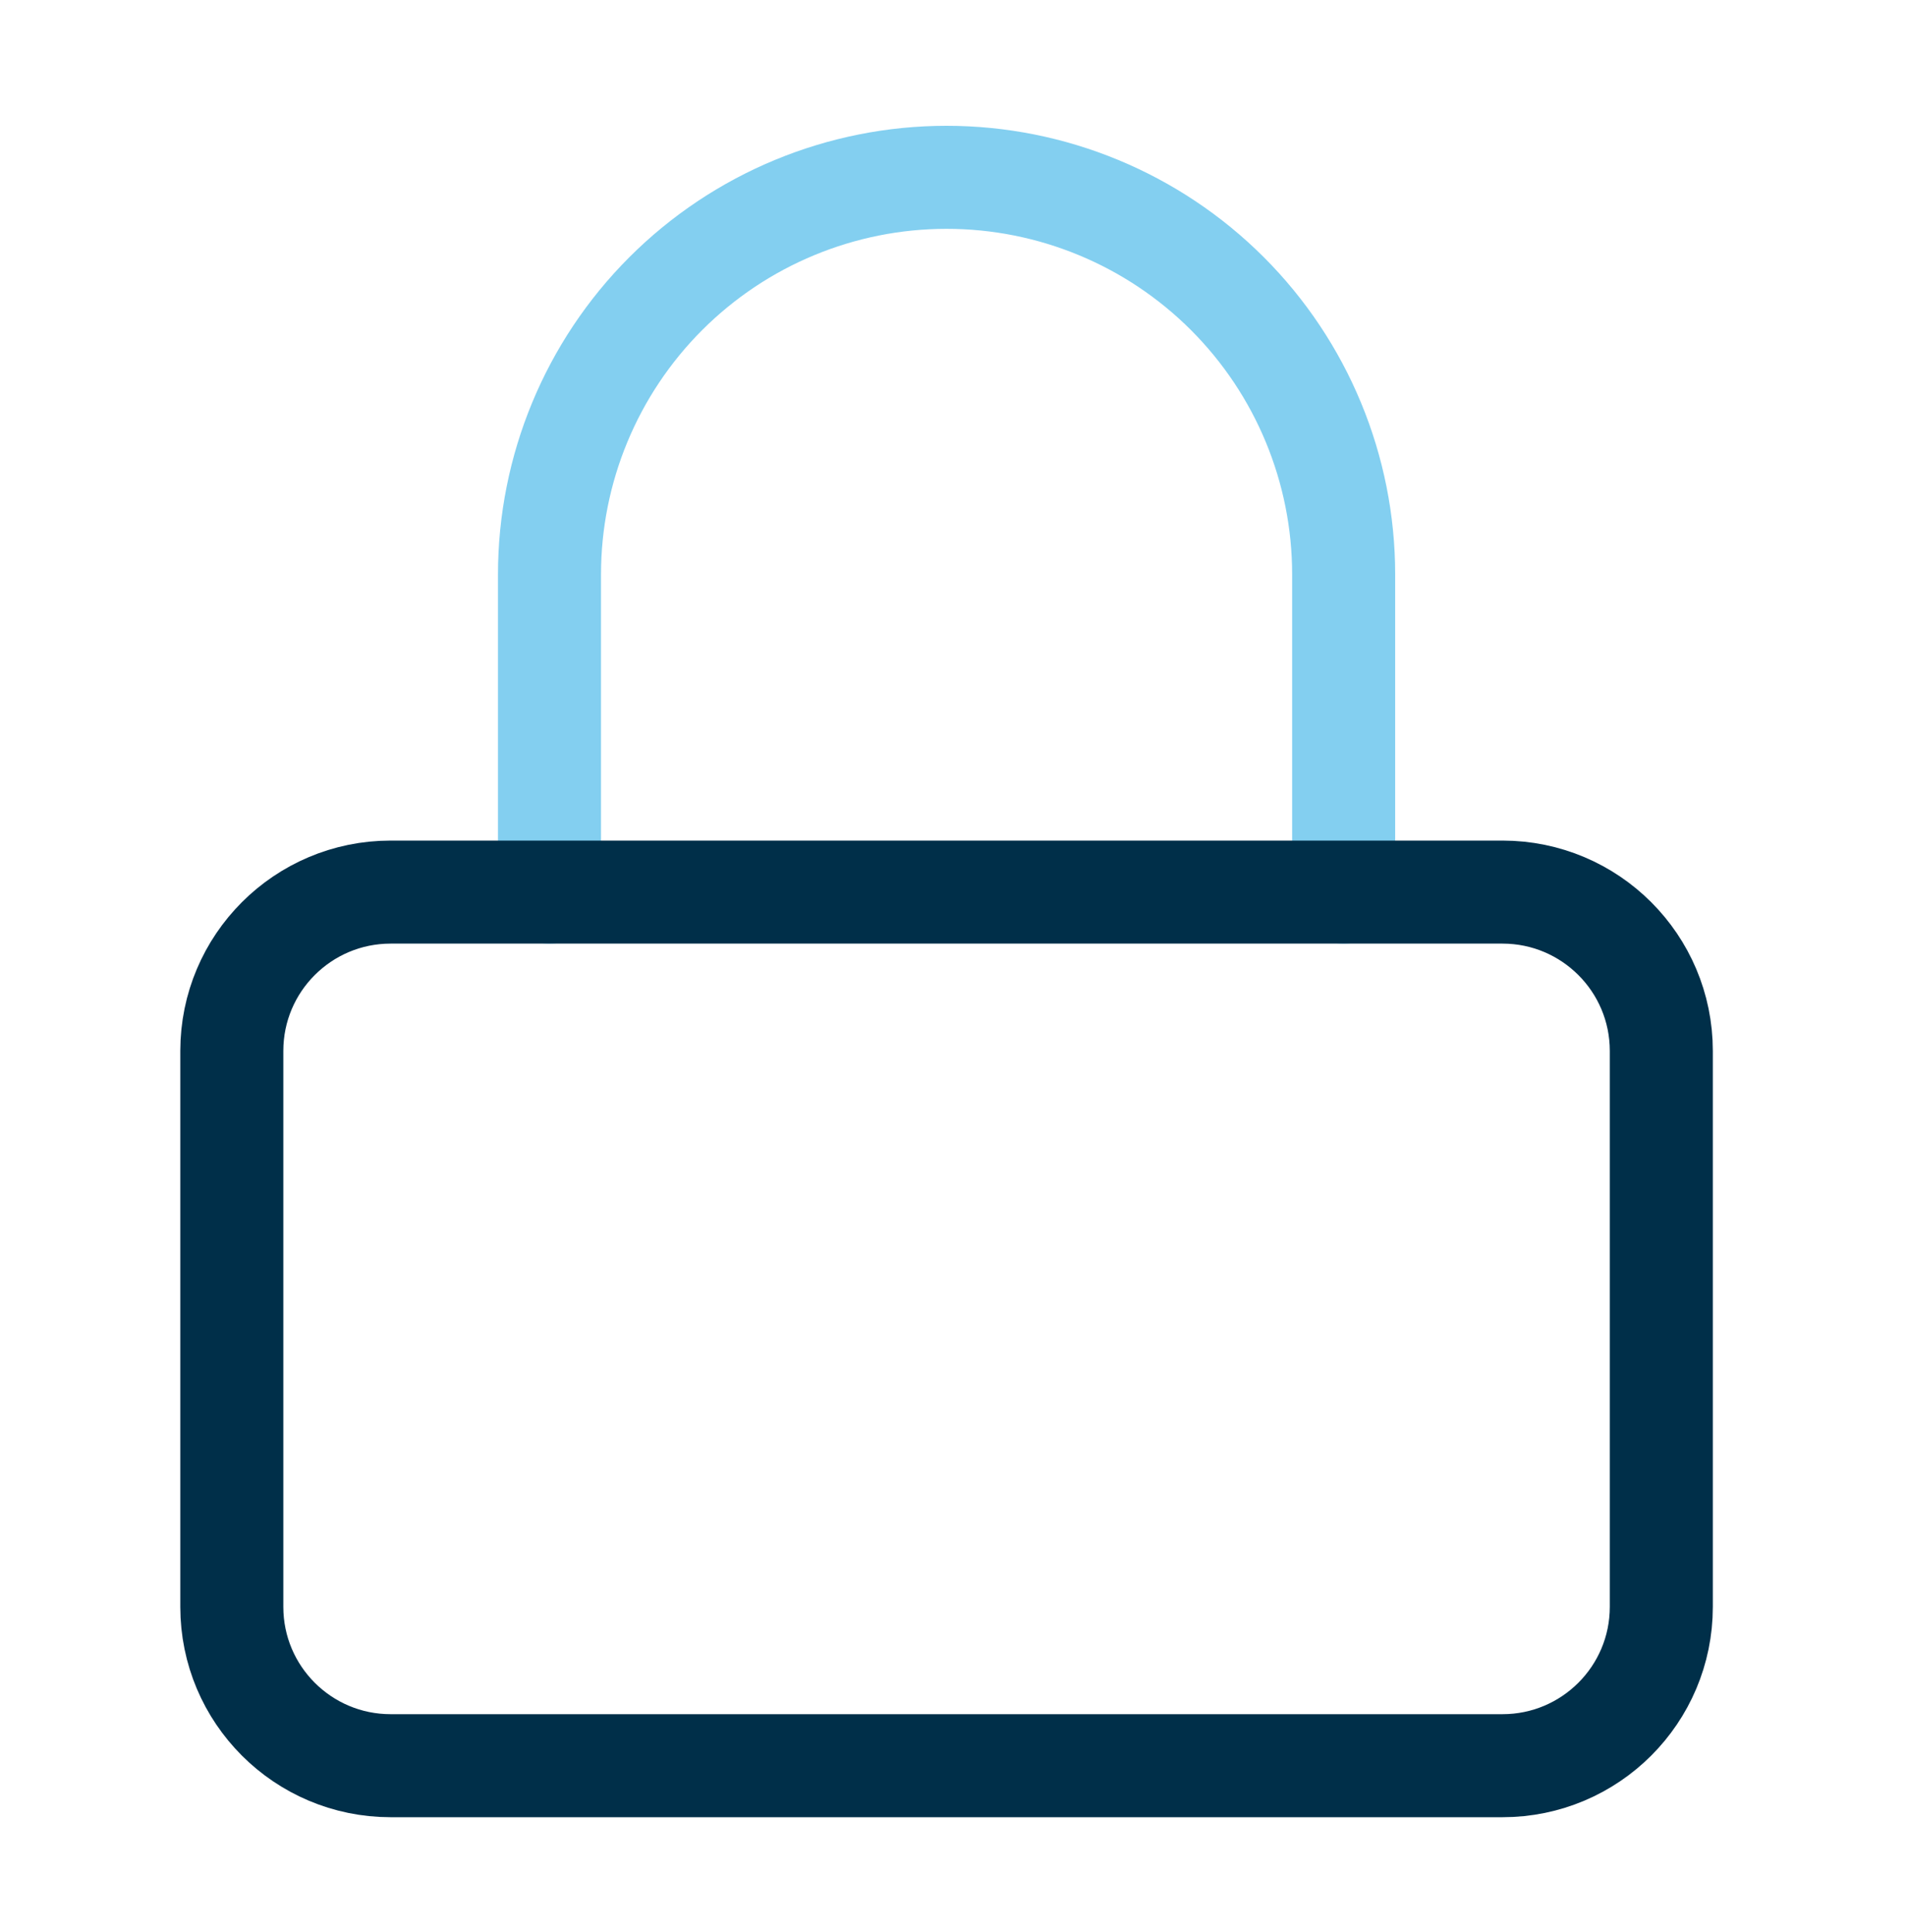
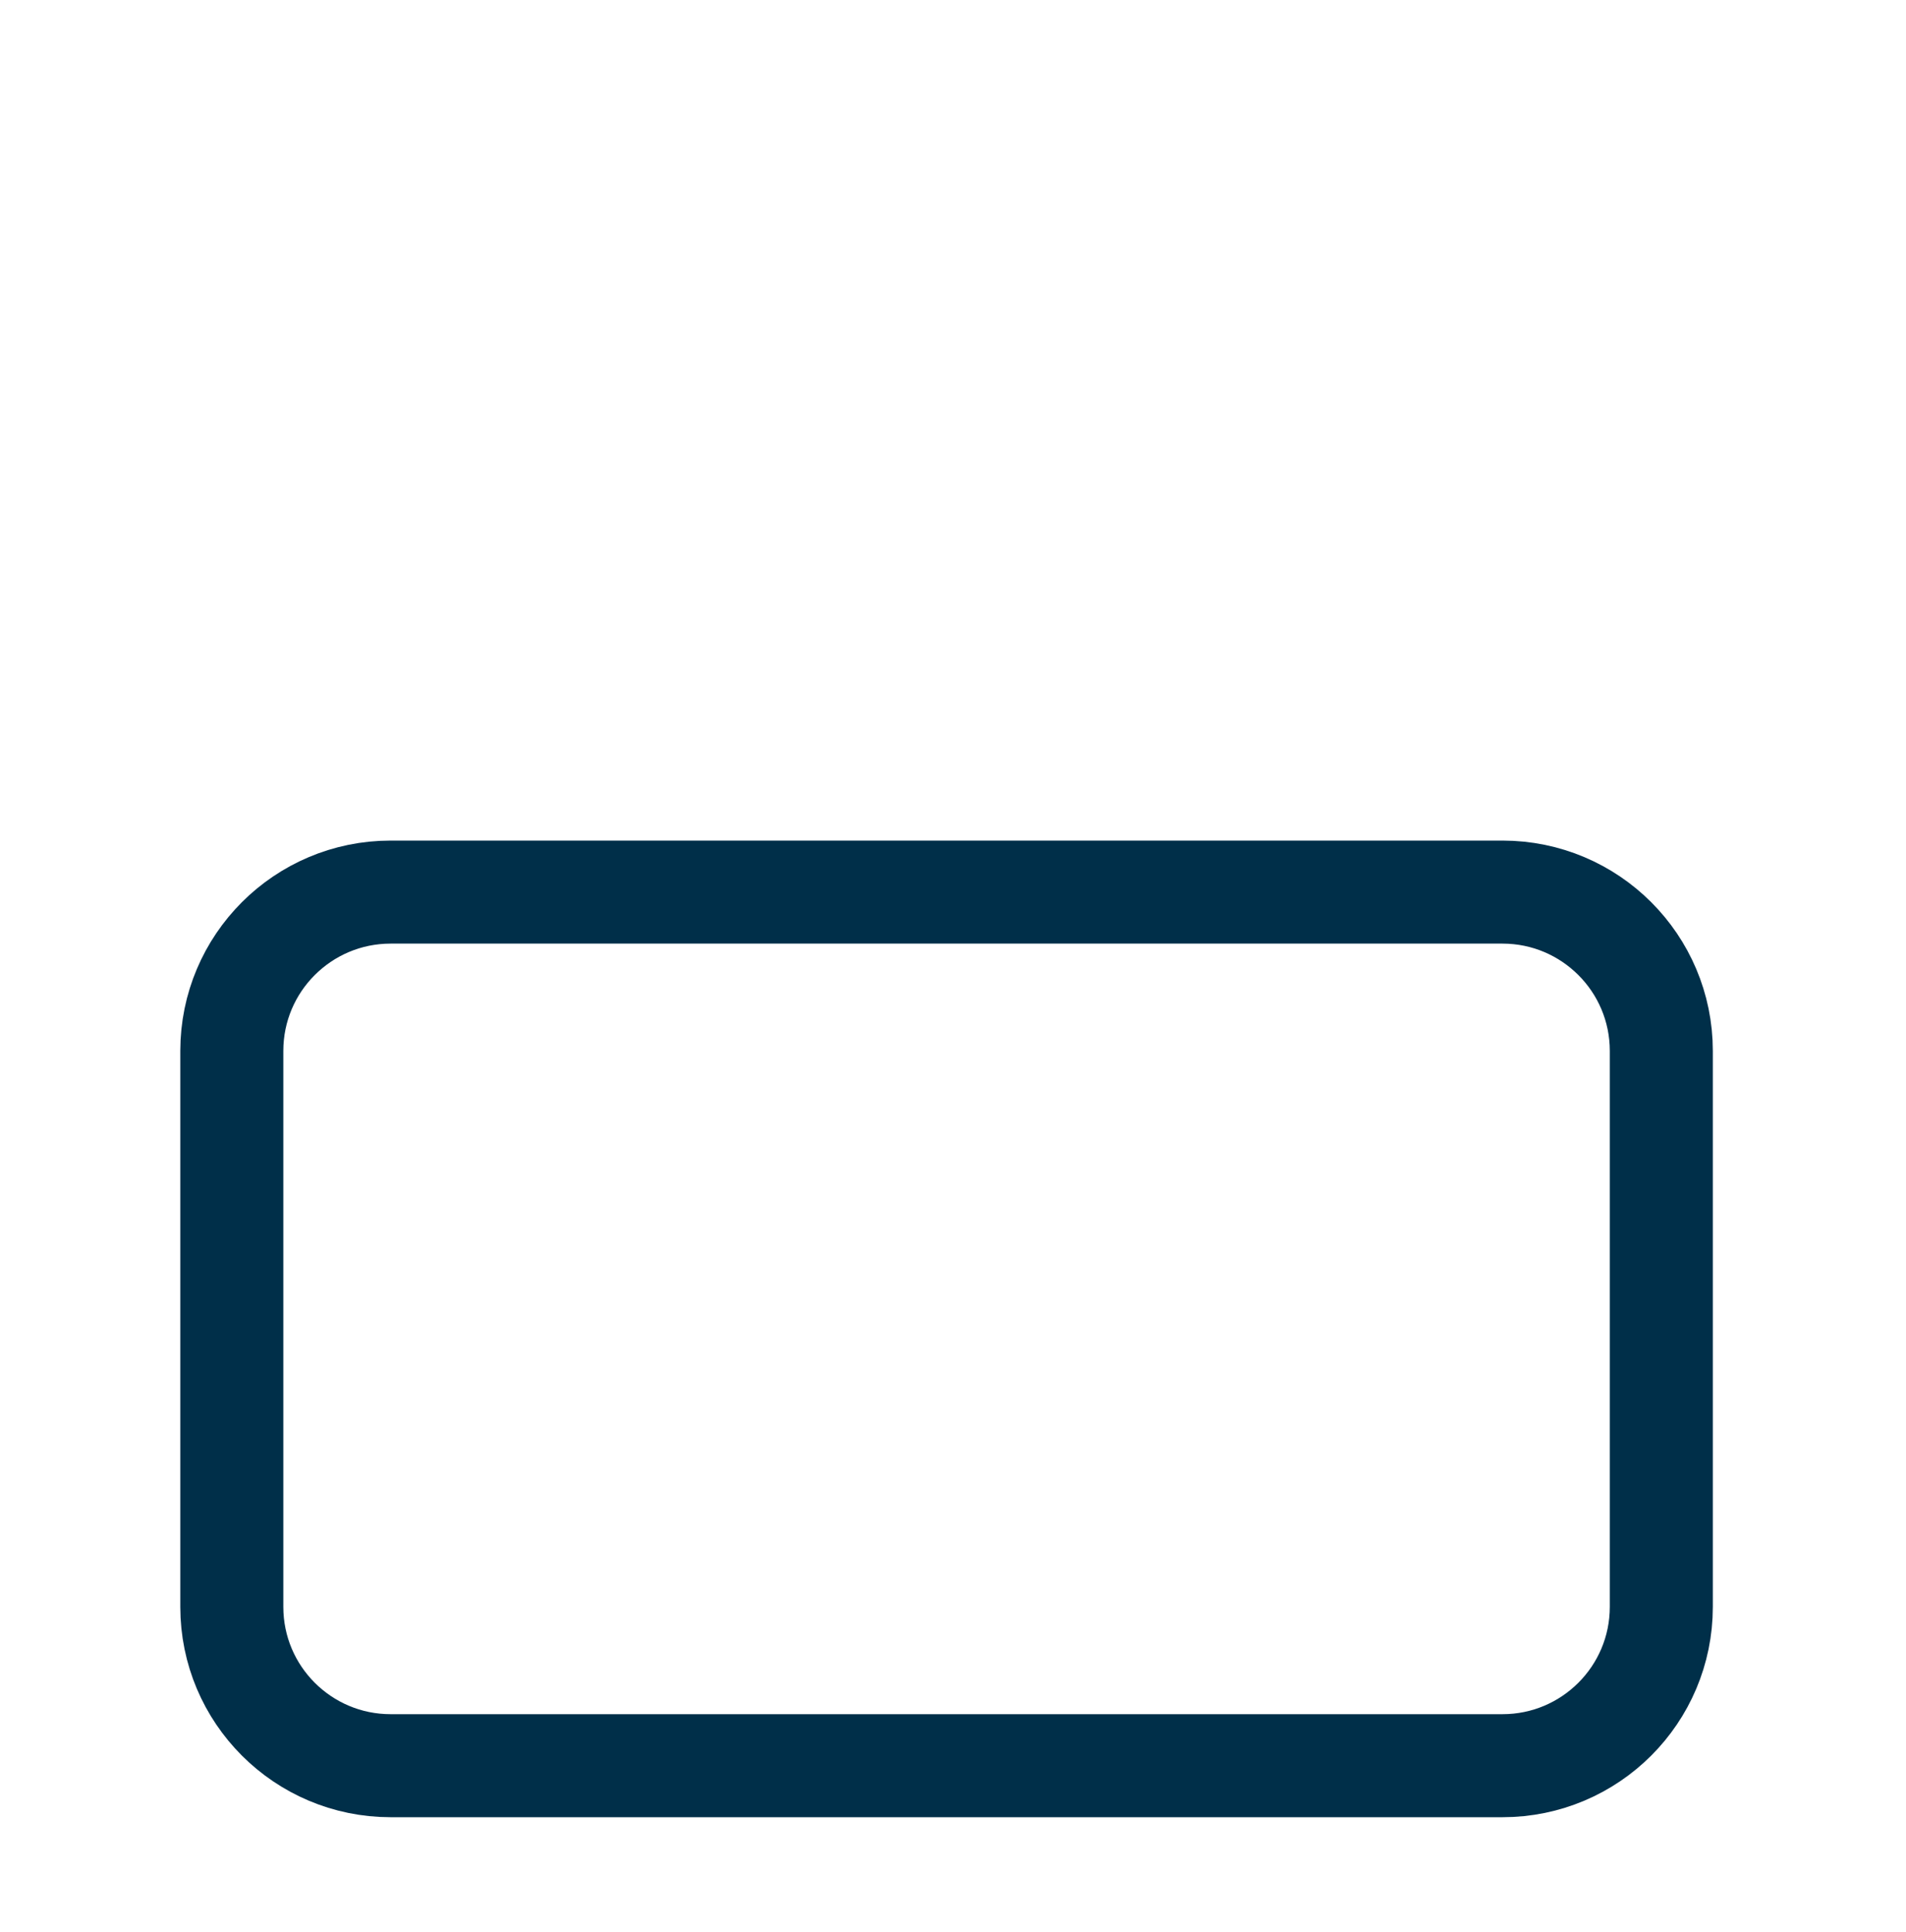
<svg xmlns="http://www.w3.org/2000/svg" width="74" height="75" viewBox="0 0 74 75" fill="none">
-   <path d="M21.334 34.634V22.3C21.334 18.212 22.958 14.29 25.849 11.399C28.741 8.508 32.662 6.884 36.751 6.884C40.839 6.884 44.761 8.508 47.652 11.399C50.543 14.29 52.167 18.212 52.167 22.3V34.634" stroke="#83CFF0" stroke-width="4" stroke-linecap="round" stroke-linejoin="round" />
  <path d="M58.333 34.634H15.167C11.761 34.634 9 37.395 9 40.8V62.384C9 65.79 11.761 68.55 15.167 68.55H58.333C61.739 68.55 64.5 65.79 64.5 62.384V40.8C64.5 37.395 61.739 34.634 58.333 34.634Z" stroke="#002F49" stroke-width="4" stroke-linecap="round" stroke-linejoin="round" />
</svg>